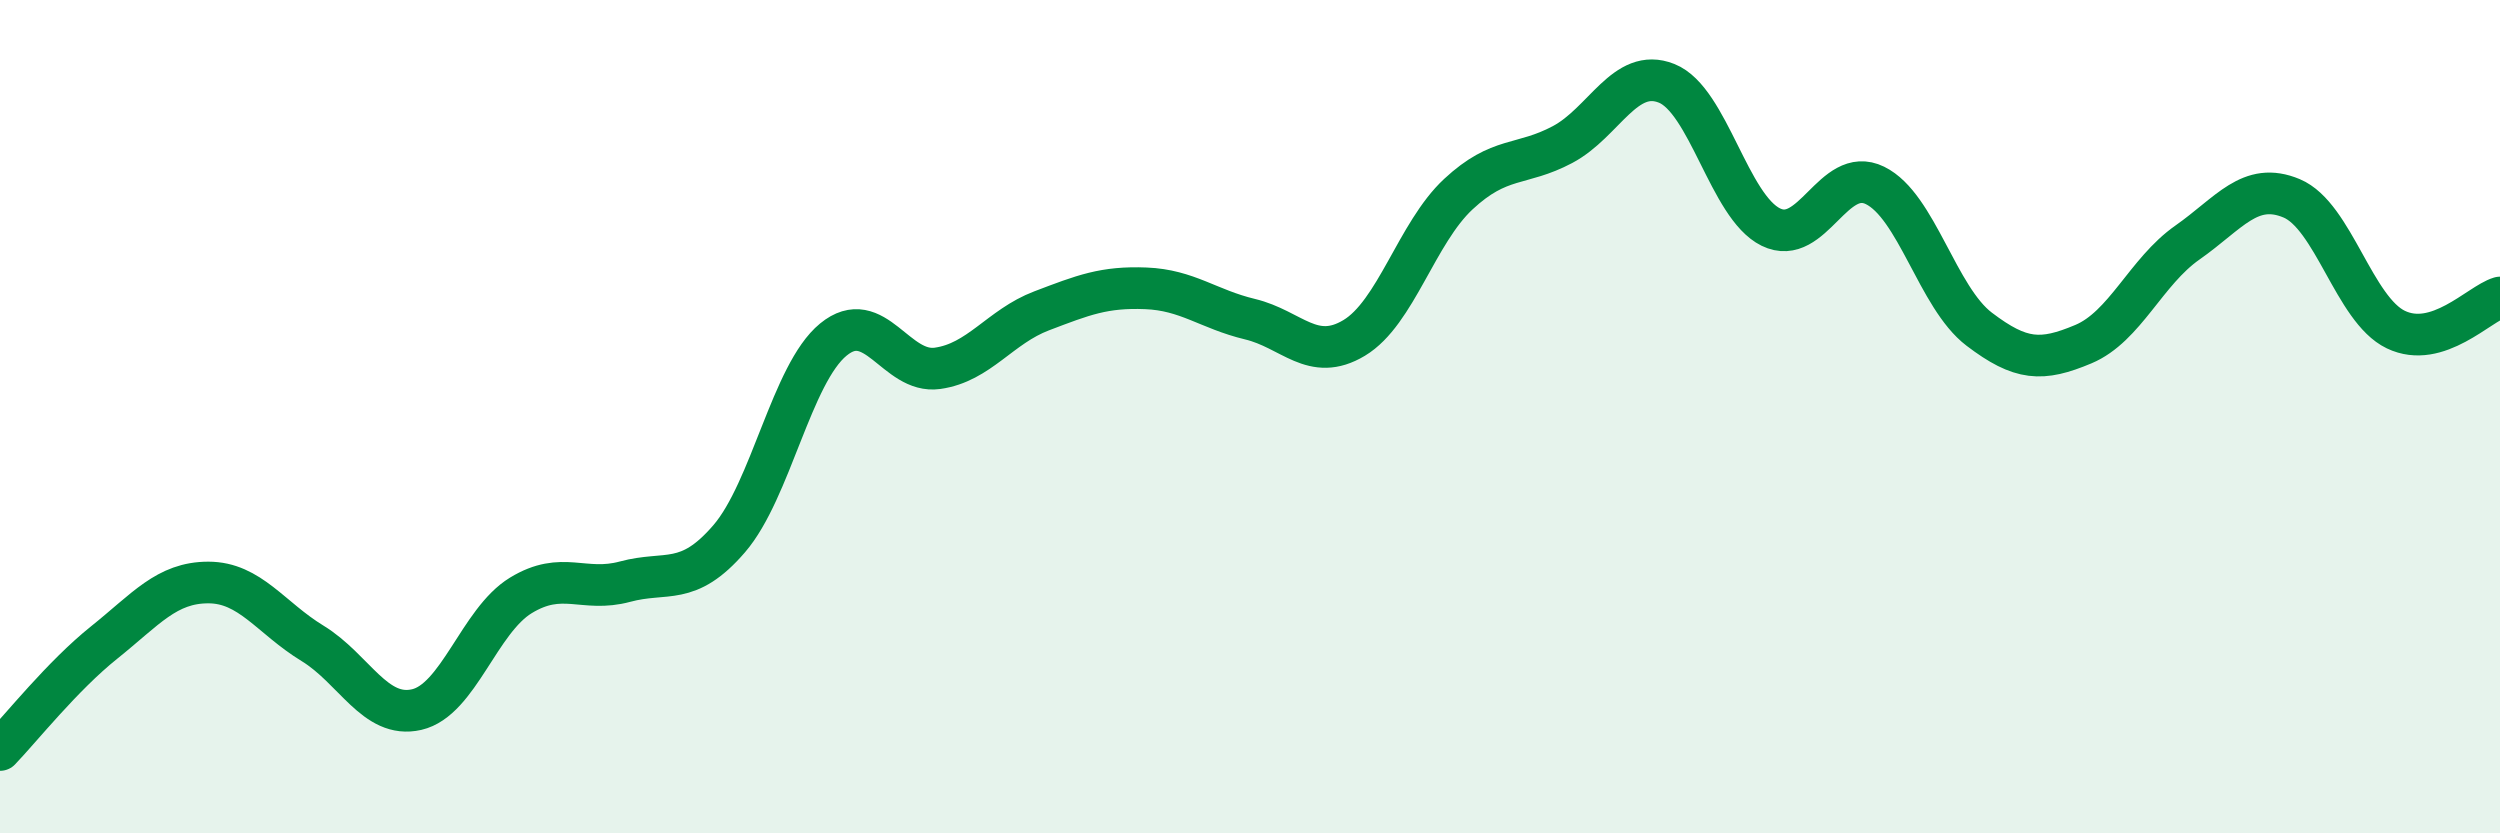
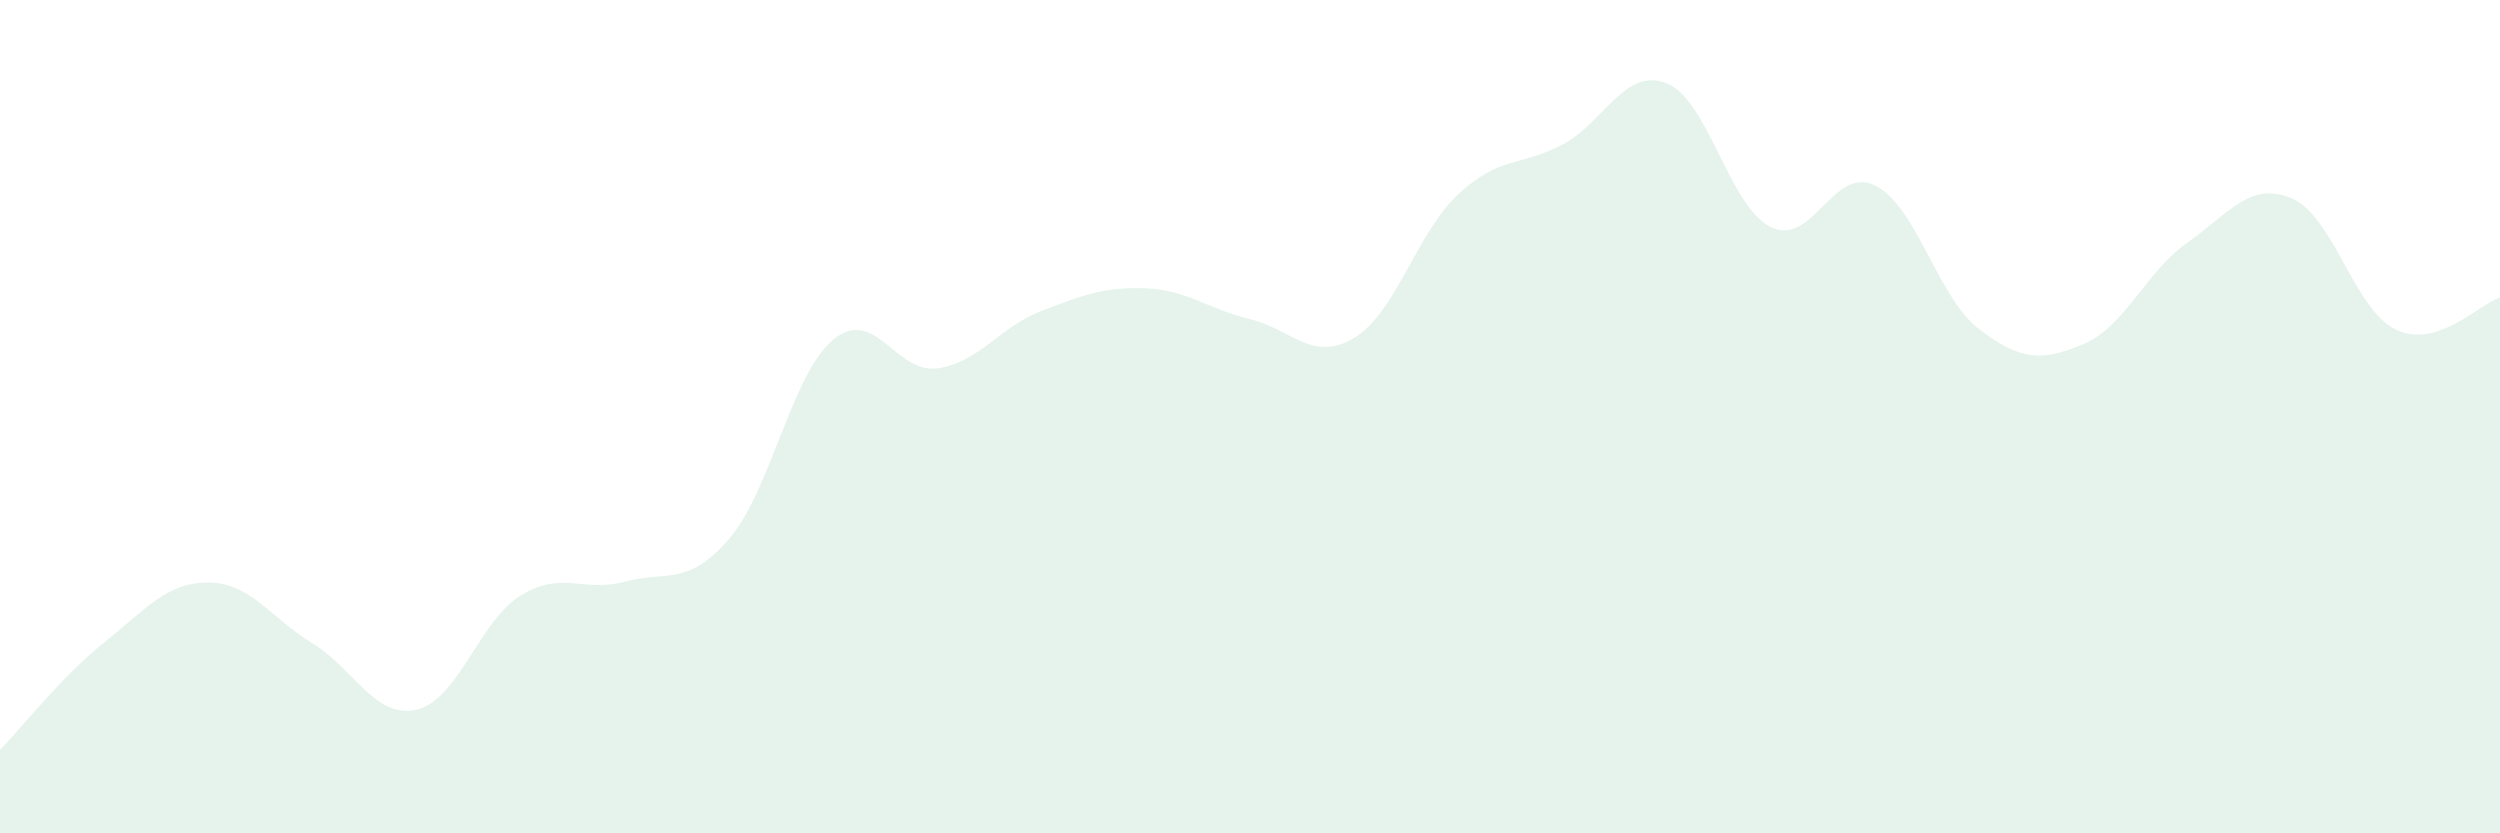
<svg xmlns="http://www.w3.org/2000/svg" width="60" height="20" viewBox="0 0 60 20">
  <path d="M 0,18 C 0.5,17.48 1.5,16.22 2.5,15.42 C 3.5,14.62 4,13.98 5,13.98 C 6,13.98 6.5,14.83 7.5,15.44 C 8.5,16.05 9,17.26 10,17.03 C 11,16.8 11.5,14.9 12.5,14.29 C 13.5,13.68 14,14.23 15,13.96 C 16,13.69 16.5,14.09 17.5,12.93 C 18.5,11.77 19,8.97 20,8.15 C 21,7.33 21.5,8.98 22.5,8.84 C 23.5,8.7 24,7.84 25,7.46 C 26,7.08 26.5,6.88 27.5,6.92 C 28.5,6.96 29,7.42 30,7.66 C 31,7.9 31.5,8.71 32.5,8.11 C 33.5,7.51 34,5.59 35,4.66 C 36,3.73 36.5,4 37.5,3.47 C 38.5,2.94 39,1.6 40,2 C 41,2.4 41.5,4.96 42.5,5.45 C 43.5,5.94 44,3.96 45,4.45 C 46,4.94 46.5,7.14 47.5,7.9 C 48.5,8.66 49,8.68 50,8.26 C 51,7.84 51.5,6.52 52.5,5.82 C 53.5,5.12 54,4.34 55,4.76 C 56,5.18 56.5,7.43 57.5,7.91 C 58.5,8.39 59.5,7.29 60,7.14L60 20L0 20Z" fill="#008740" opacity="0.1" stroke-linecap="round" stroke-linejoin="round" />
-   <path d="M 0,18 C 0.5,17.48 1.5,16.22 2.5,15.42 C 3.5,14.62 4,13.98 5,13.98 C 6,13.98 6.5,14.83 7.5,15.44 C 8.5,16.05 9,17.26 10,17.03 C 11,16.8 11.5,14.9 12.5,14.29 C 13.5,13.68 14,14.23 15,13.96 C 16,13.69 16.5,14.09 17.5,12.93 C 18.5,11.77 19,8.97 20,8.15 C 21,7.33 21.5,8.98 22.5,8.84 C 23.5,8.7 24,7.84 25,7.46 C 26,7.08 26.5,6.88 27.5,6.92 C 28.5,6.96 29,7.42 30,7.66 C 31,7.9 31.5,8.71 32.5,8.11 C 33.5,7.51 34,5.59 35,4.66 C 36,3.73 36.5,4 37.5,3.47 C 38.5,2.94 39,1.6 40,2 C 41,2.4 41.5,4.96 42.5,5.45 C 43.5,5.94 44,3.96 45,4.45 C 46,4.94 46.5,7.14 47.5,7.9 C 48.5,8.66 49,8.68 50,8.26 C 51,7.84 51.5,6.52 52.5,5.82 C 53.5,5.12 54,4.34 55,4.76 C 56,5.18 56.5,7.43 57.5,7.91 C 58.5,8.39 59.5,7.29 60,7.14" stroke="#008740" stroke-width="1" fill="none" stroke-linecap="round" stroke-linejoin="round" />
</svg>